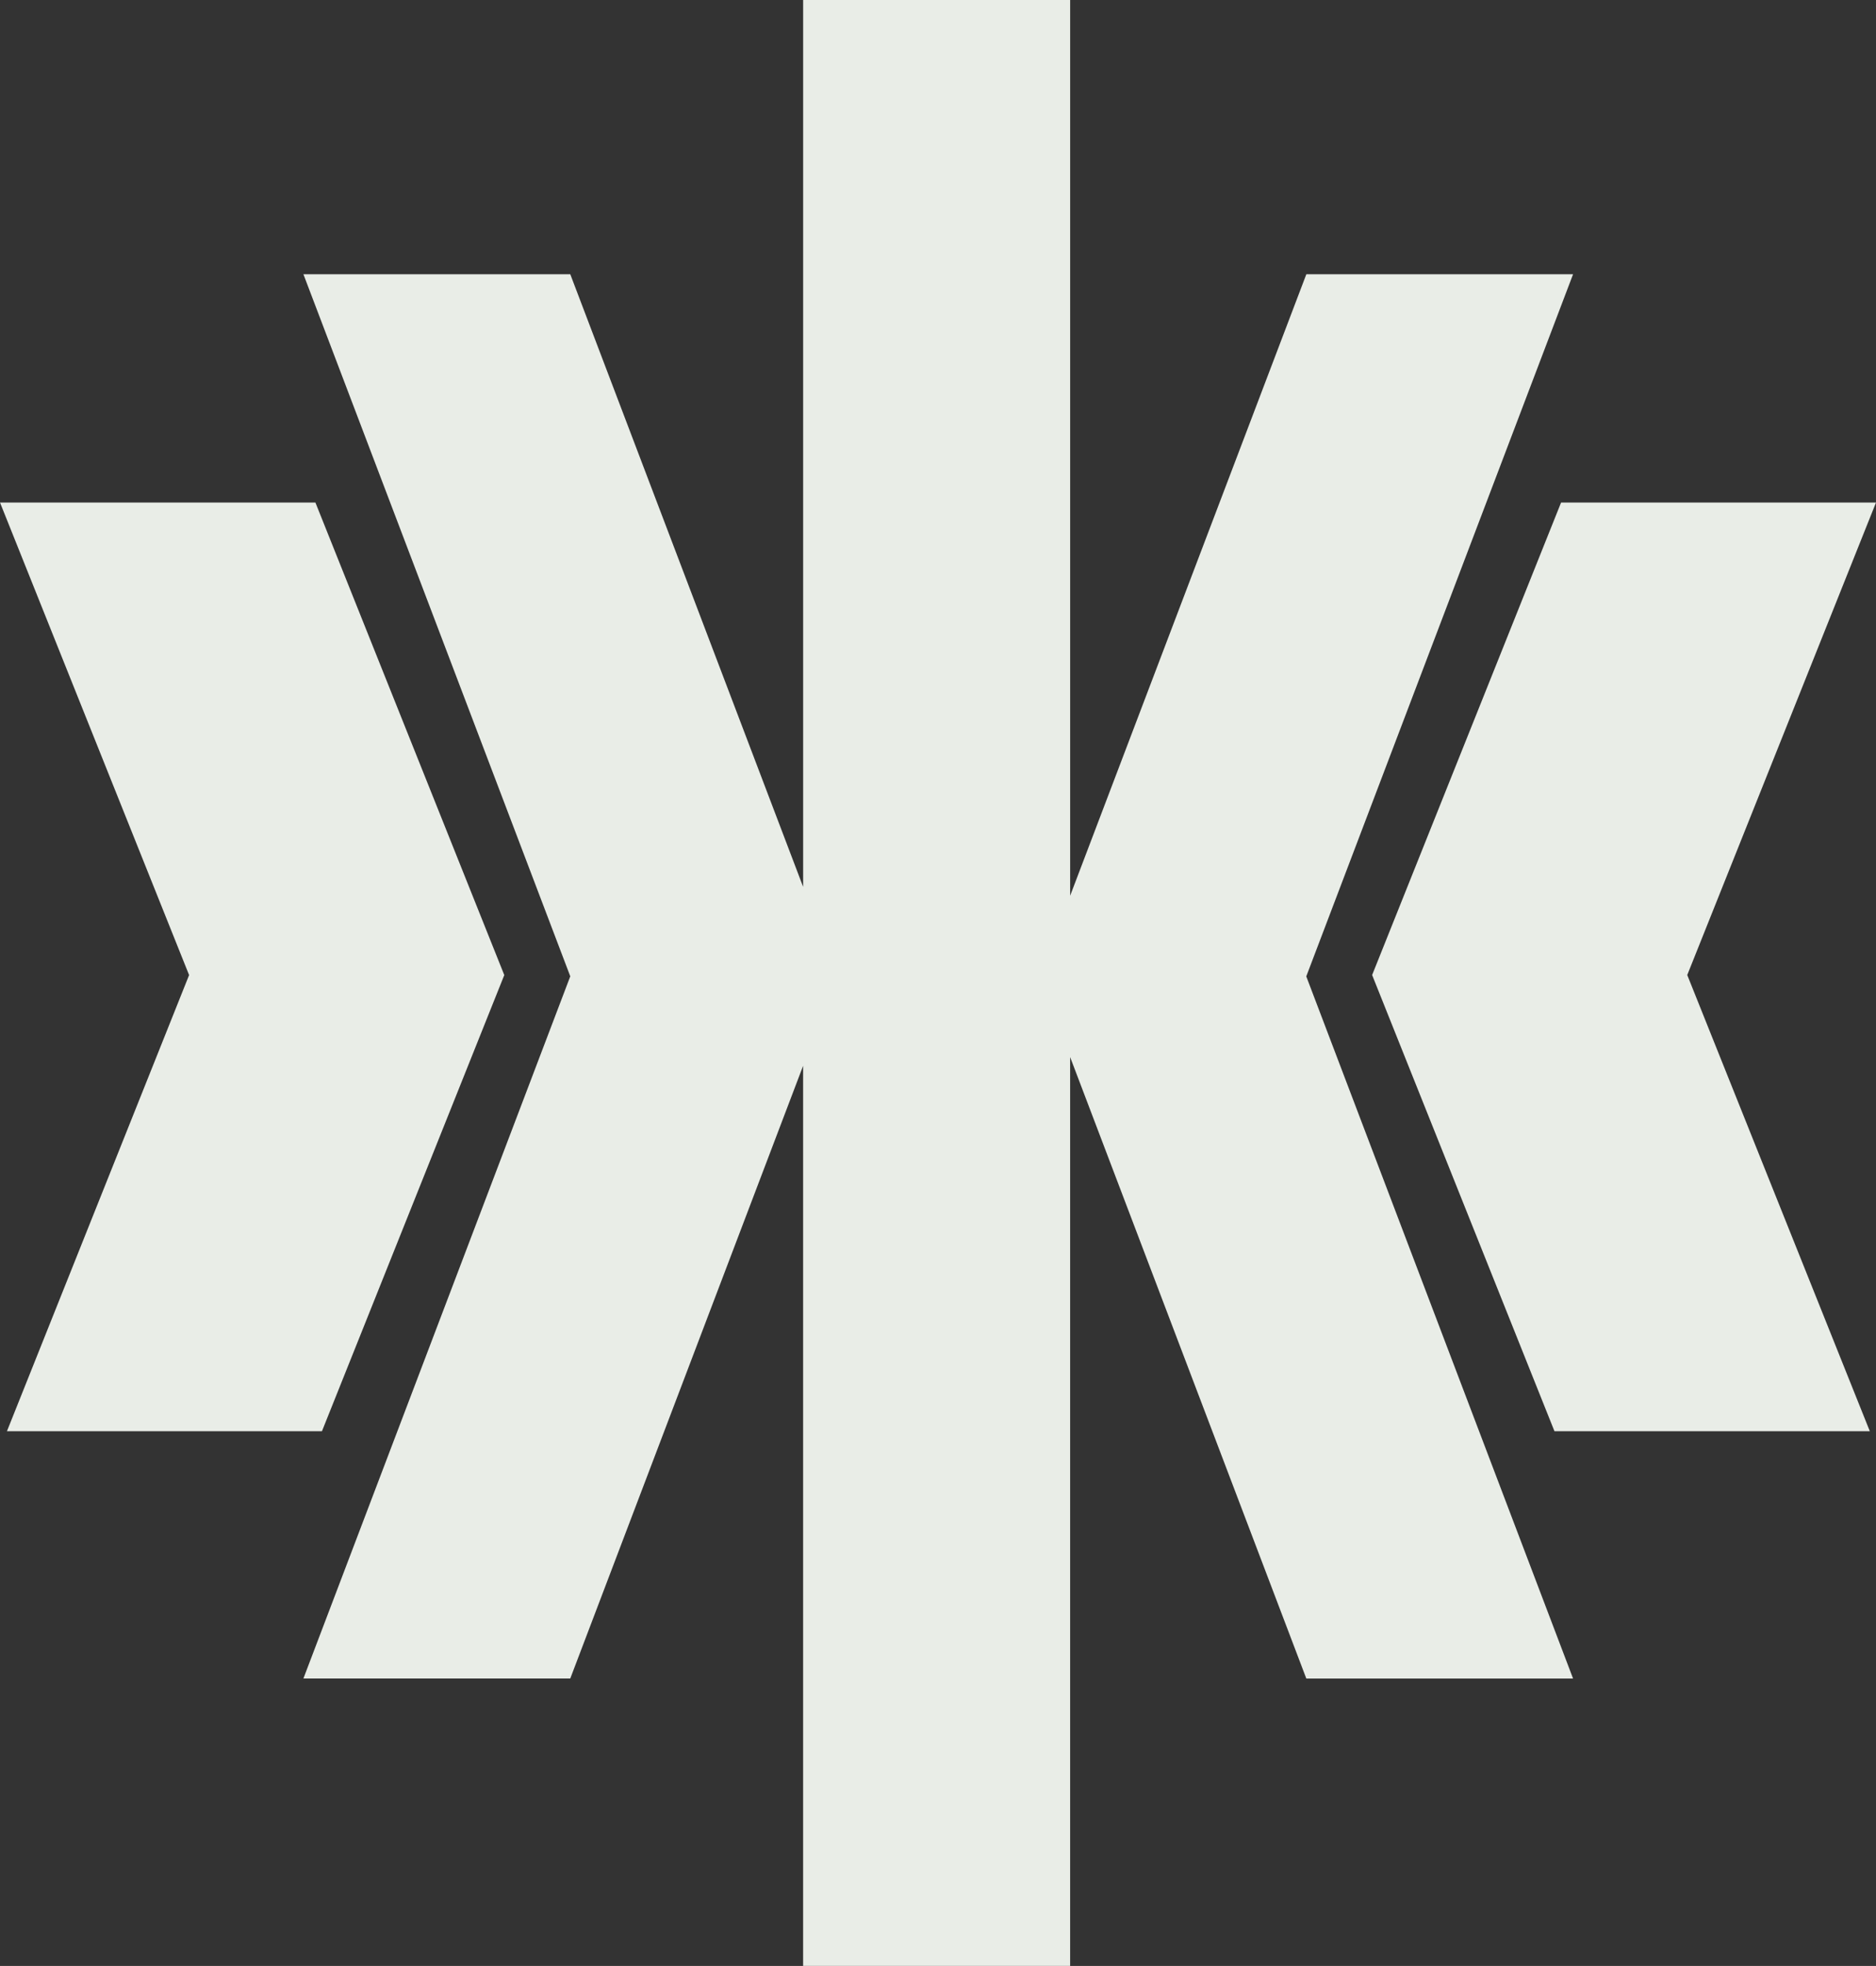
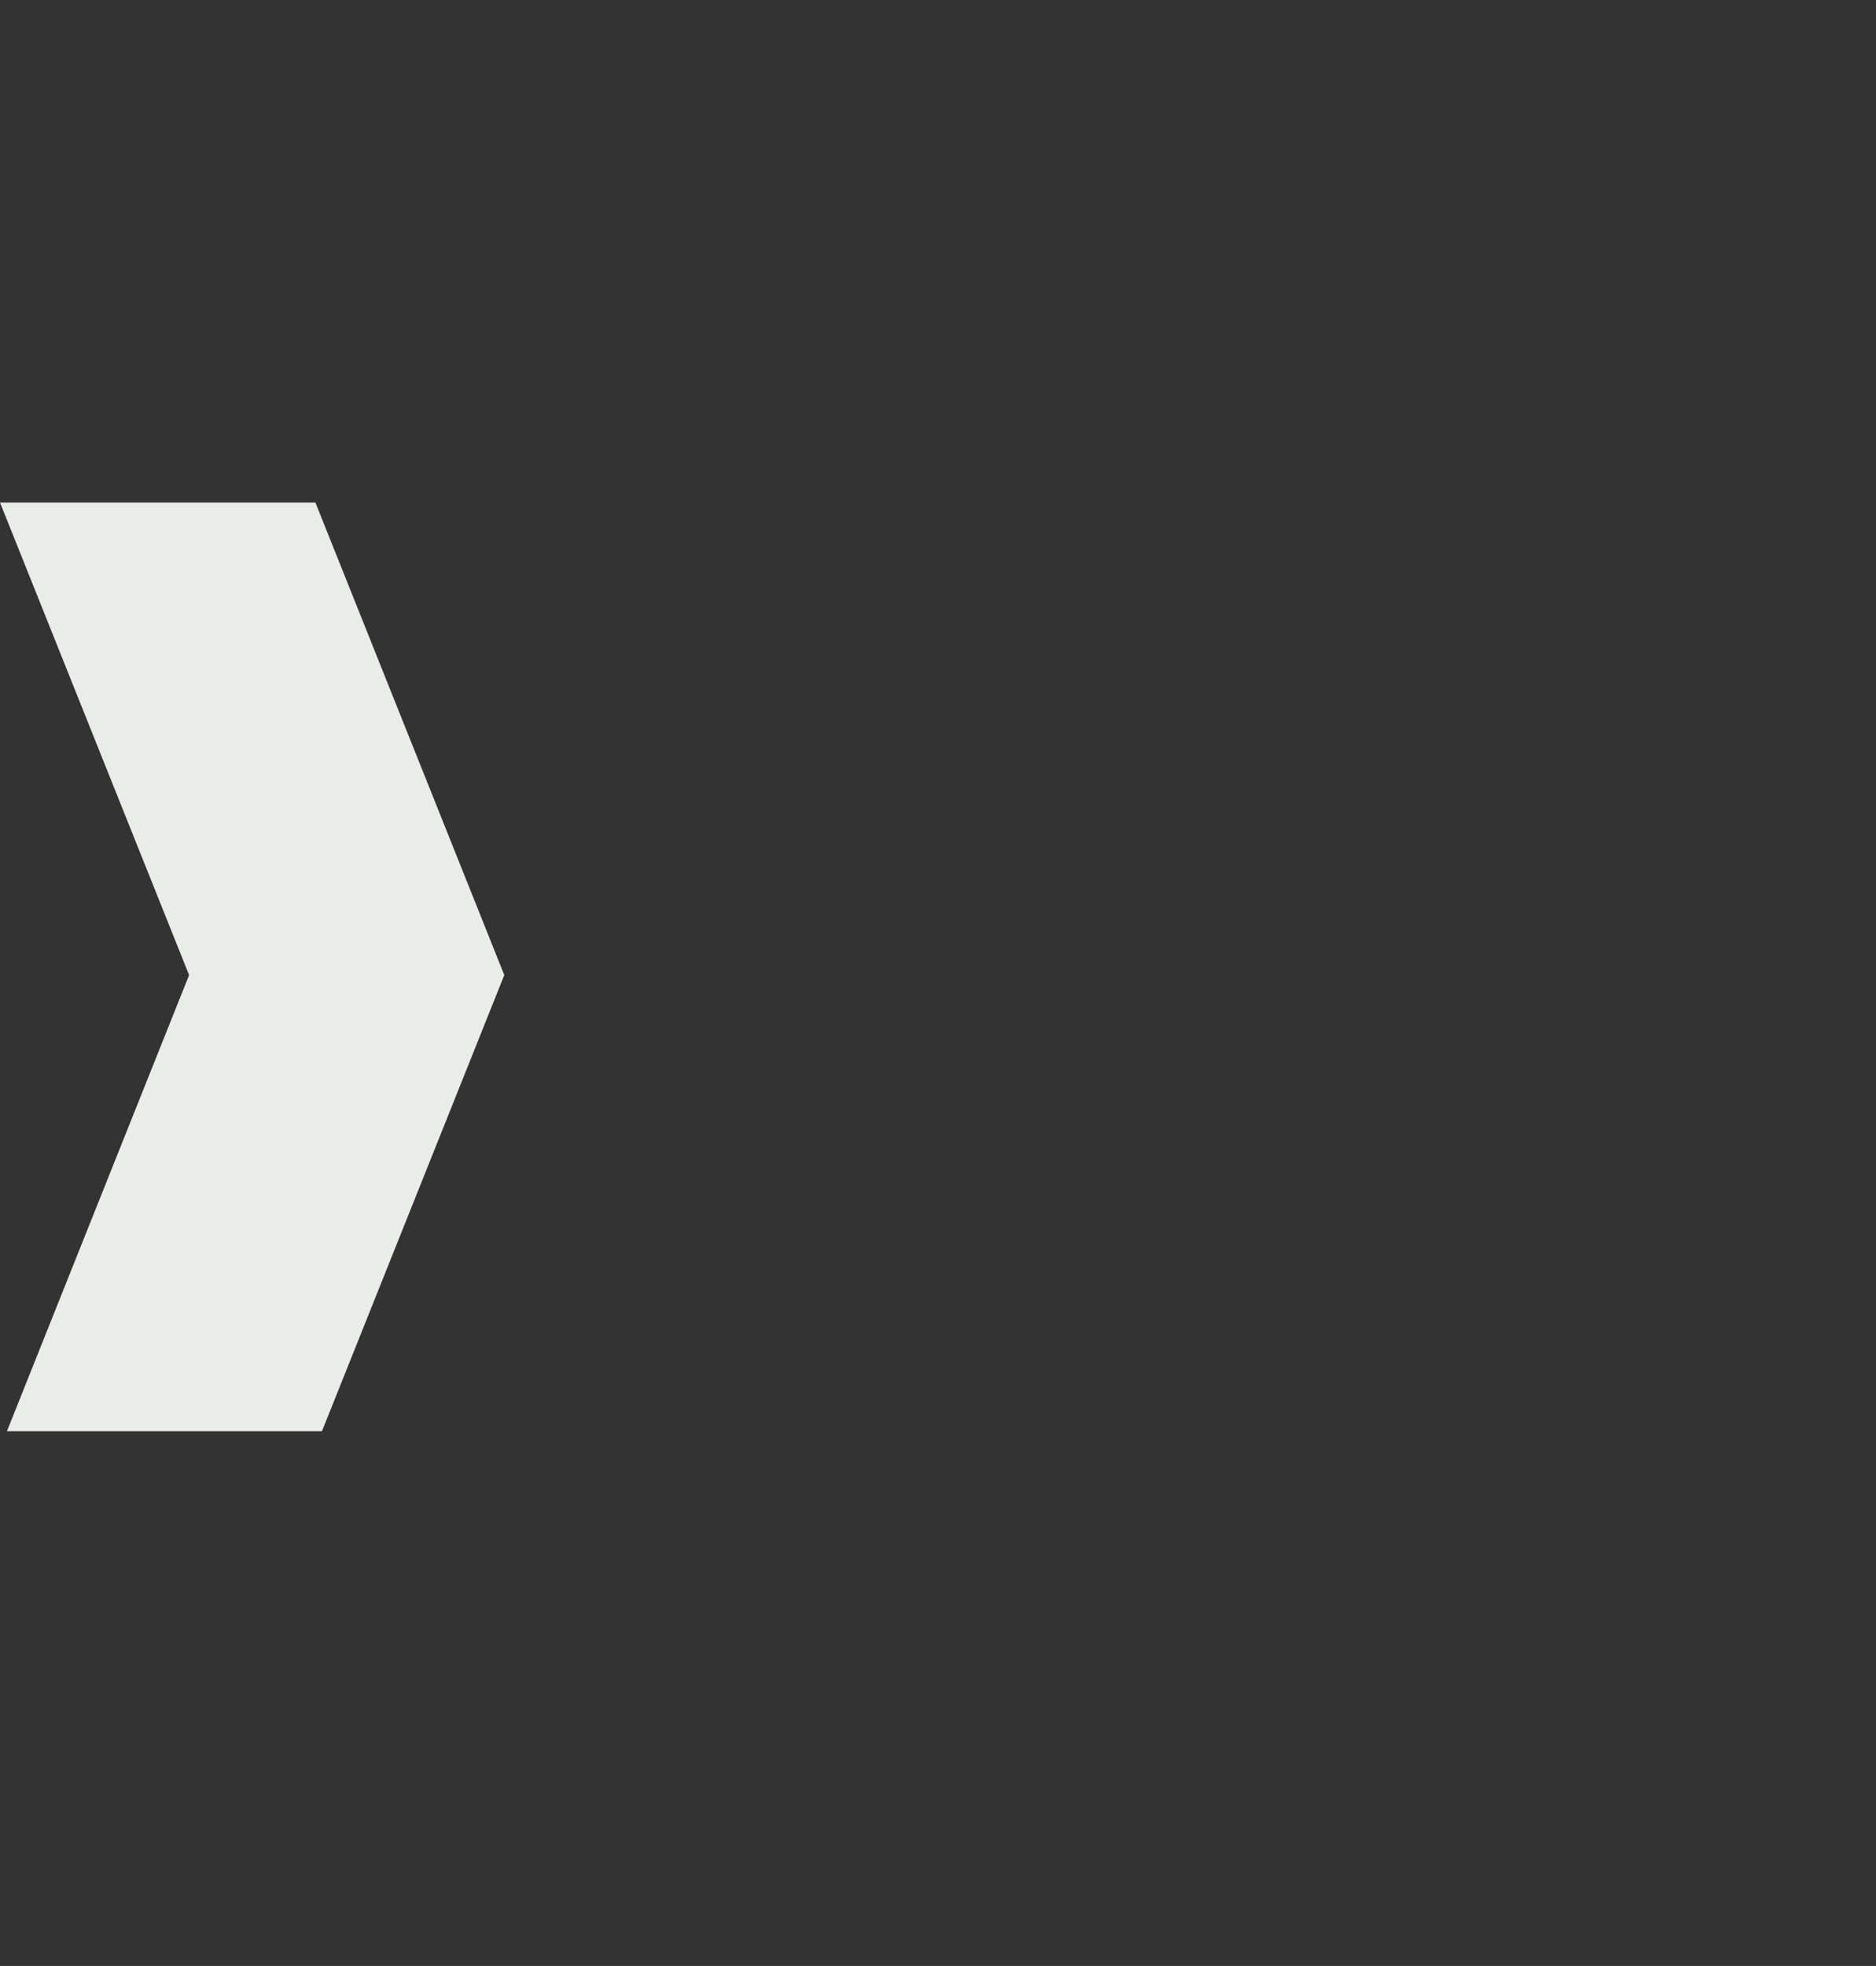
<svg xmlns="http://www.w3.org/2000/svg" width="85.912" height="90" viewBox="0 0 85.912 90">
  <rect x="0" y="0" width="85.912" height="90" fill="#333333" stroke="none" />
  <g id="AL_symbol" data-name="AL symbol" transform="translate(-653.508 -4328)">
-     <path id="Path_1927" data-name="Path 1927" d="M223.483,414.987H209.061l-8.653,21.629,8.35,20.885H223.2l-8.361-20.885Z" transform="translate(515.937 3936.019)" fill="#e9ede7" />
    <path id="Path_1928" data-name="Path 1928" d="M194.856,457.5l8.35-20.881-8.65-21.633H180.112l8.66,21.633L180.43,457.5Z" transform="translate(473.396 3936.019)" fill="#e9ede7" />
-     <path id="Path_1929" data-name="Path 1929" d="M242.1,419.7H229.885l-10.816,28.45V407.145H206.841v40.6L196.177,419.7H183.956l12.221,32.14-12.221,32.144h12.221l10.663-28.048v41.205h12.228V455.537l10.816,28.45H242.1l-12.218-32.144Z" transform="translate(483.447 3920.855)" fill="#e9ede7" />
  </g>
</svg>